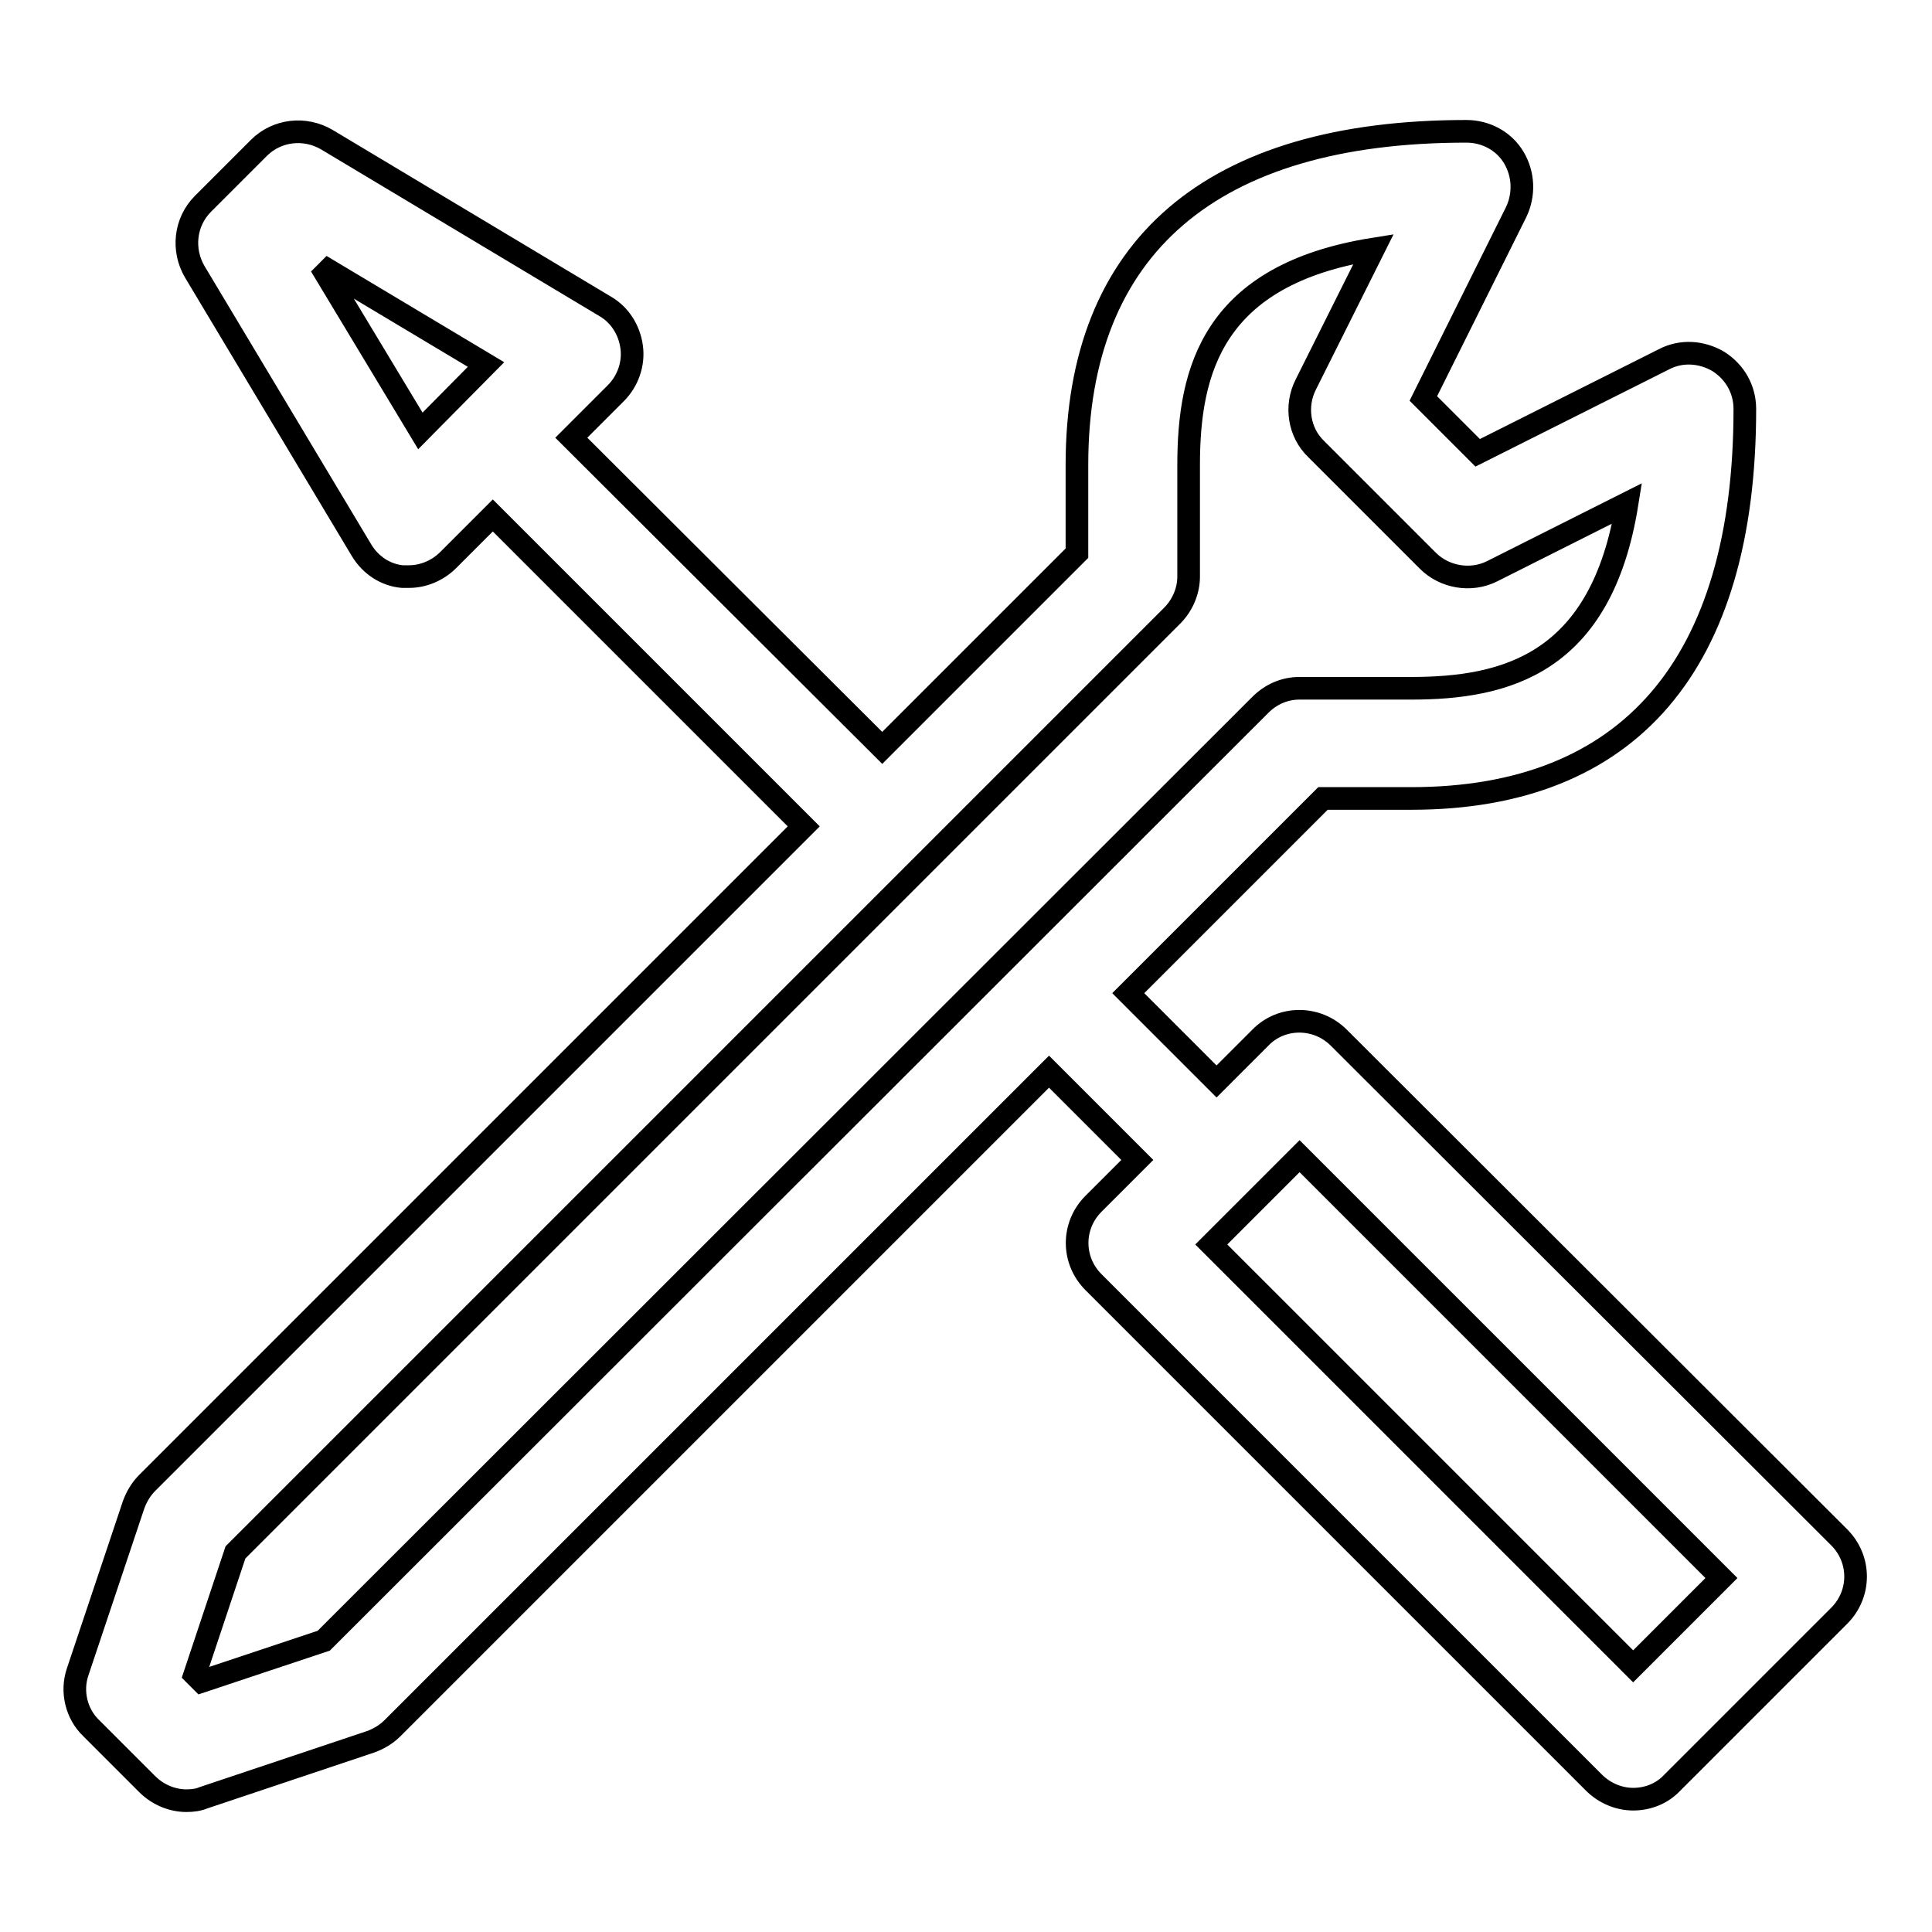
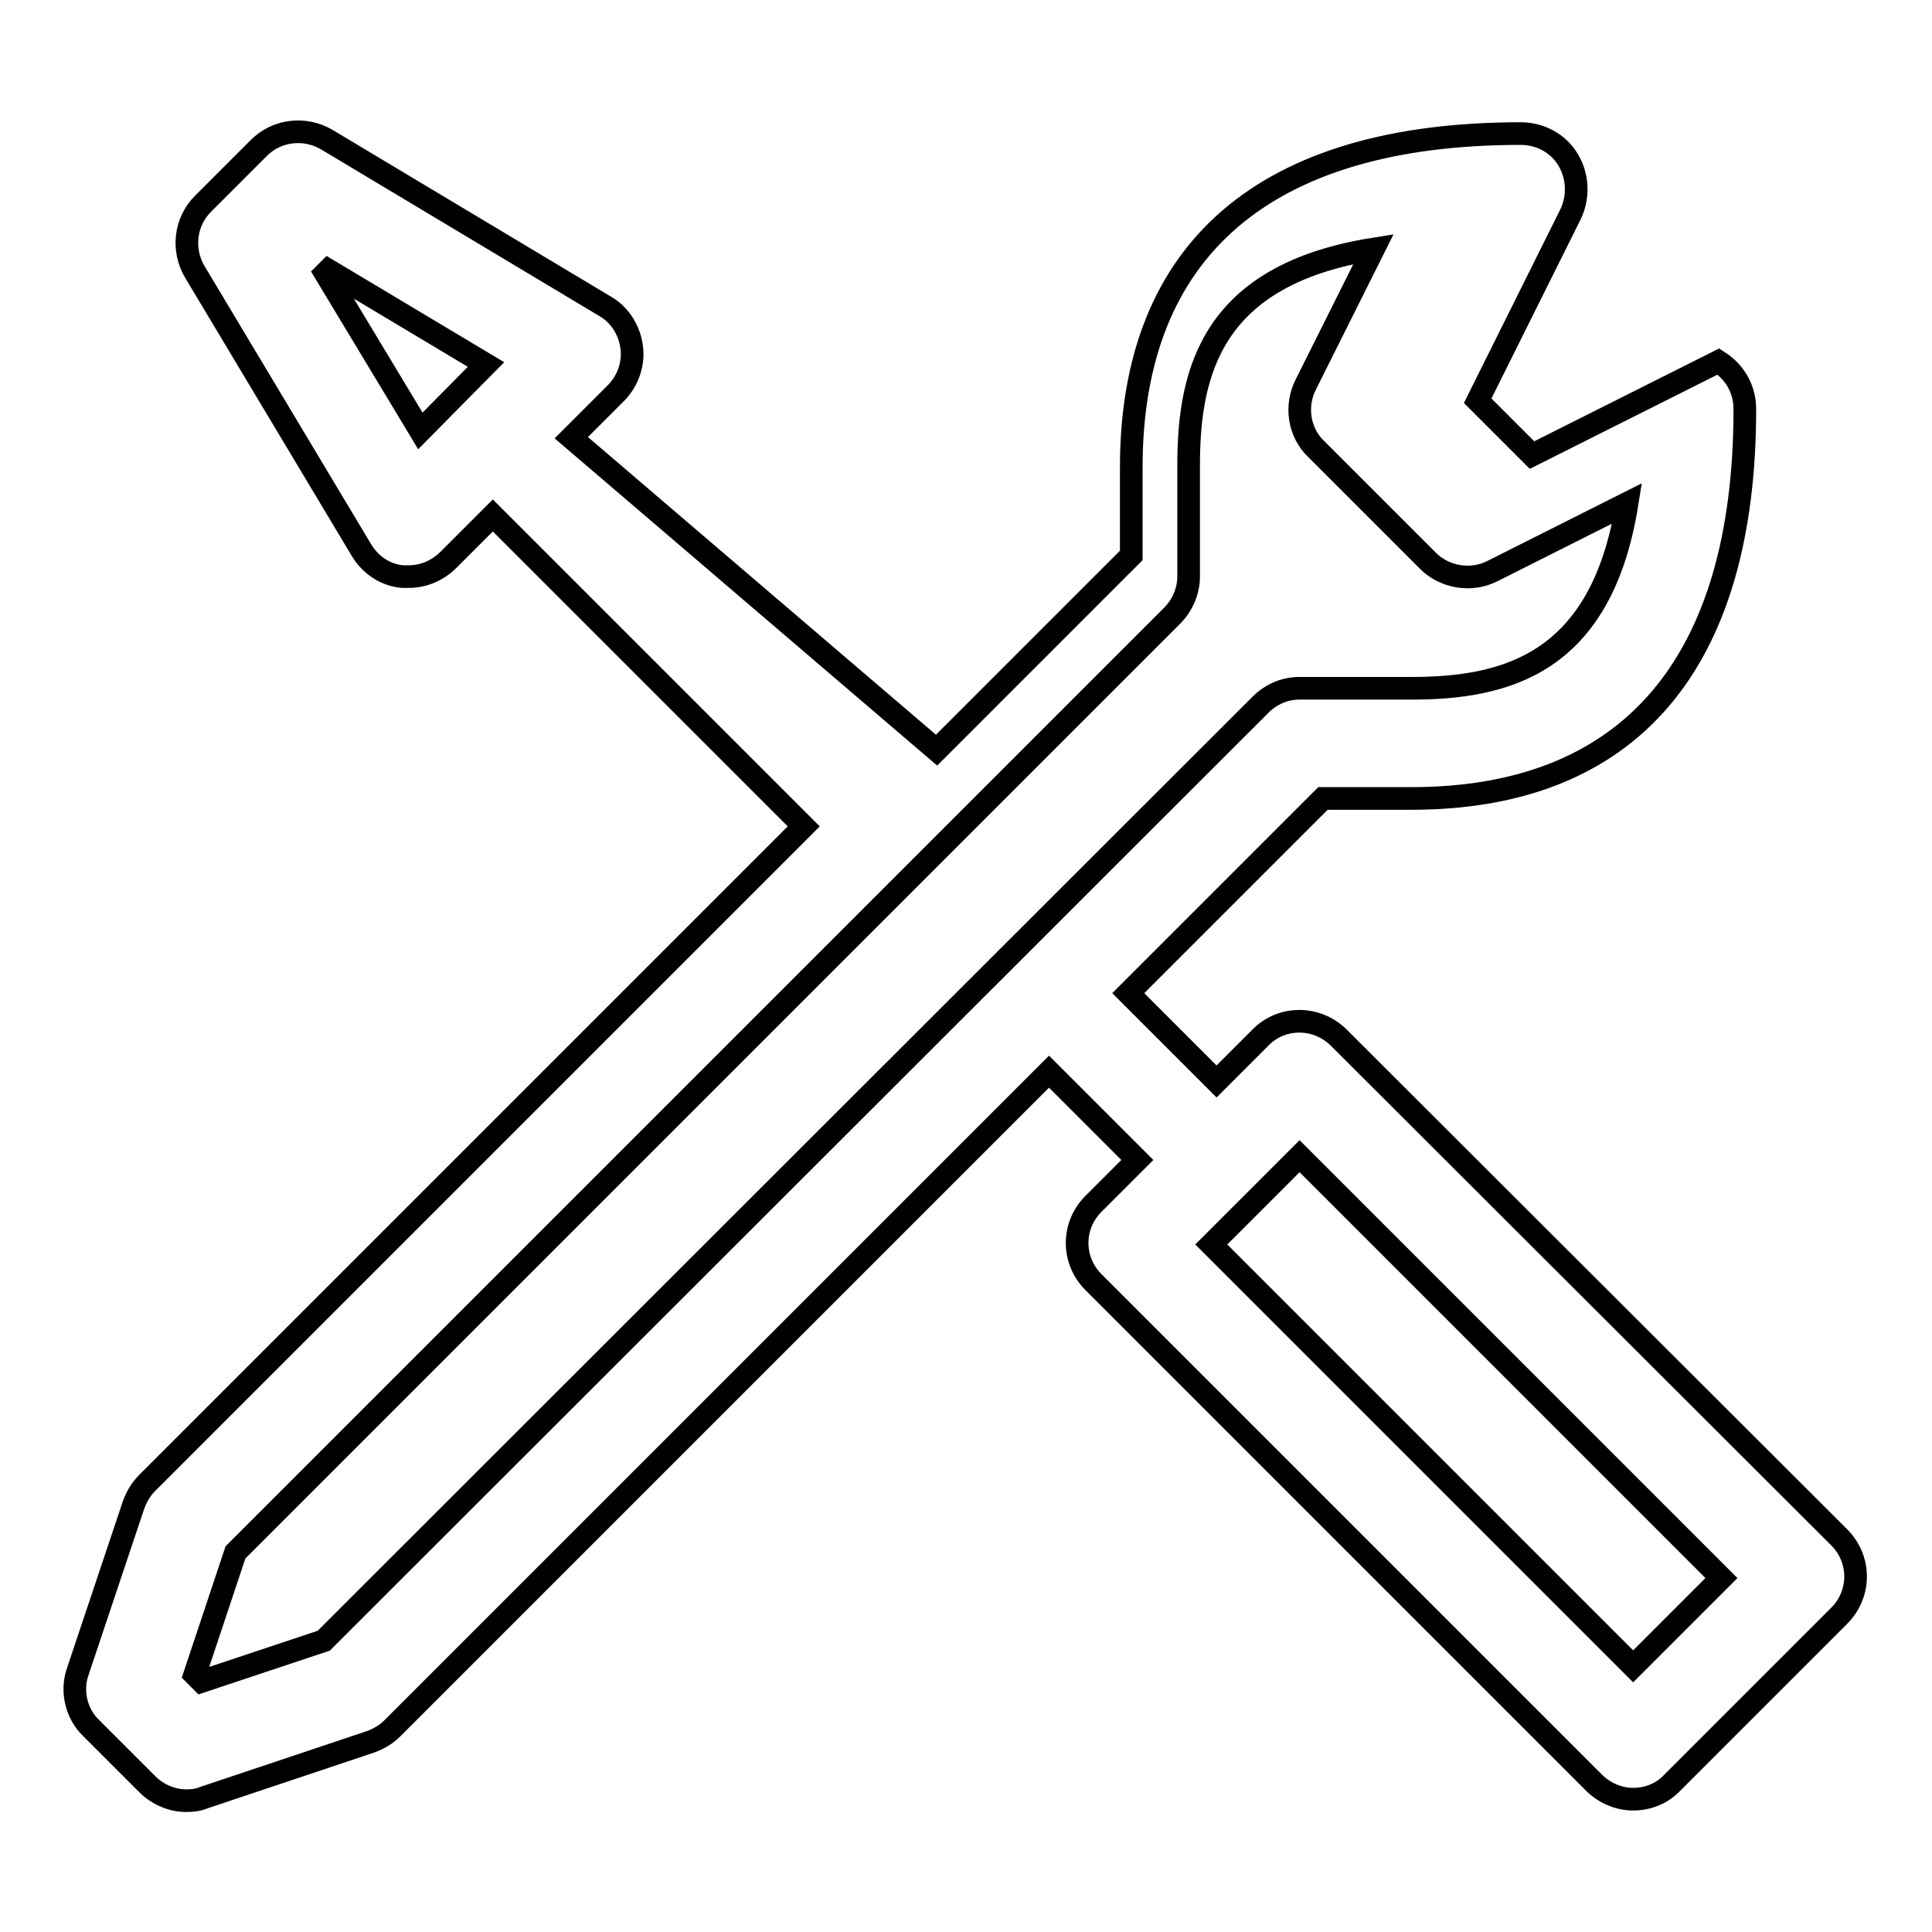
<svg xmlns="http://www.w3.org/2000/svg" version="1.1" x="0px" y="0px" viewBox="0 0 256 256" enable-background="new 0 0 256 256" xml:space="preserve">
  <g>
    <g>
-       <path stroke-width="3" fill-opacity="0" stroke="#000000" d="M177.4,137.5c-2.9-2.9-7.6-2.9-10.4,0l-5.8,5.8l-11.7-11.7l25.8-25.8h11.7c28.9,0,44.2-17.8,44.2-51.6c0-2.6-1.3-4.9-3.5-6.3c-2.2-1.3-4.9-1.5-7.2-0.3l-24.7,12.4l-7.2-7.2l12.3-24.7c1.1-2.3,1-5-0.3-7.2c-1.3-2.2-3.7-3.5-6.3-3.5c-33.8,0-51.6,15.3-51.6,44.2v11.7l-25.8,25.8L75.7,58l5.9-5.9c1.6-1.6,2.4-3.9,2.1-6.1c-0.3-2.3-1.6-4.3-3.5-5.4L43.3,18.5c-2.9-1.7-6.6-1.3-9,1.1l-7.4,7.4c-2.4,2.4-2.8,6.1-1.1,9l22.1,36.9c1.2,2,3.2,3.3,5.4,3.5c0.3,0,0.6,0,0.9,0c1.9,0,3.8-0.8,5.2-2.2l5.9-5.9l41.2,41.2l-87,87c-0.8,0.8-1.4,1.8-1.8,2.9l-7.4,22.1c-0.9,2.6-0.2,5.6,1.8,7.5l7.4,7.4c1.4,1.4,3.3,2.2,5.2,2.2c0.8,0,1.6-0.1,2.3-0.4l22.1-7.4c1.1-0.4,2.1-1,2.9-1.8l87-87l11.7,11.7l-5.8,5.8c-2.9,2.9-2.9,7.5,0,10.4l66.3,66.3c1.4,1.4,3.3,2.2,5.2,2.2s3.8-0.7,5.2-2.2l22.1-22.1c2.9-2.9,2.9-7.5,0-10.4L177.4,137.5z M55.7,57.1L42.5,35.2l21.9,13.1L55.7,57.1z M42.9,217.4l-16.2,5.4l-0.9-0.9l5.4-16.2L155.3,81.6c1.4-1.4,2.2-3.3,2.2-5.2V61.6c0-12.5,3.2-25.2,24.5-28.6l-9,18c-1.4,2.8-0.9,6.3,1.4,8.5l14.8,14.8c2.2,2.2,5.7,2.8,8.5,1.4l17.9-9c-3.4,21.3-16.1,24.5-28.6,24.5h-14.8c-2,0-3.8,0.8-5.2,2.2L42.9,217.4z M216.4,220.8l-55.9-55.9l11.7-11.7l55.9,55.9L216.4,220.8z" />
+       <path stroke-width="3" fill-opacity="0" stroke="#000000" d="M177.4,137.5c-2.9-2.9-7.6-2.9-10.4,0l-5.8,5.8l-11.7-11.7l25.8-25.8h11.7c28.9,0,44.2-17.8,44.2-51.6c0-2.6-1.3-4.9-3.5-6.3l-24.7,12.4l-7.2-7.2l12.3-24.7c1.1-2.3,1-5-0.3-7.2c-1.3-2.2-3.7-3.5-6.3-3.5c-33.8,0-51.6,15.3-51.6,44.2v11.7l-25.8,25.8L75.7,58l5.9-5.9c1.6-1.6,2.4-3.9,2.1-6.1c-0.3-2.3-1.6-4.3-3.5-5.4L43.3,18.5c-2.9-1.7-6.6-1.3-9,1.1l-7.4,7.4c-2.4,2.4-2.8,6.1-1.1,9l22.1,36.9c1.2,2,3.2,3.3,5.4,3.5c0.3,0,0.6,0,0.9,0c1.9,0,3.8-0.8,5.2-2.2l5.9-5.9l41.2,41.2l-87,87c-0.8,0.8-1.4,1.8-1.8,2.9l-7.4,22.1c-0.9,2.6-0.2,5.6,1.8,7.5l7.4,7.4c1.4,1.4,3.3,2.2,5.2,2.2c0.8,0,1.6-0.1,2.3-0.4l22.1-7.4c1.1-0.4,2.1-1,2.9-1.8l87-87l11.7,11.7l-5.8,5.8c-2.9,2.9-2.9,7.5,0,10.4l66.3,66.3c1.4,1.4,3.3,2.2,5.2,2.2s3.8-0.7,5.2-2.2l22.1-22.1c2.9-2.9,2.9-7.5,0-10.4L177.4,137.5z M55.7,57.1L42.5,35.2l21.9,13.1L55.7,57.1z M42.9,217.4l-16.2,5.4l-0.9-0.9l5.4-16.2L155.3,81.6c1.4-1.4,2.2-3.3,2.2-5.2V61.6c0-12.5,3.2-25.2,24.5-28.6l-9,18c-1.4,2.8-0.9,6.3,1.4,8.5l14.8,14.8c2.2,2.2,5.7,2.8,8.5,1.4l17.9-9c-3.4,21.3-16.1,24.5-28.6,24.5h-14.8c-2,0-3.8,0.8-5.2,2.2L42.9,217.4z M216.4,220.8l-55.9-55.9l11.7-11.7l55.9,55.9L216.4,220.8z" />
    </g>
  </g>
</svg>